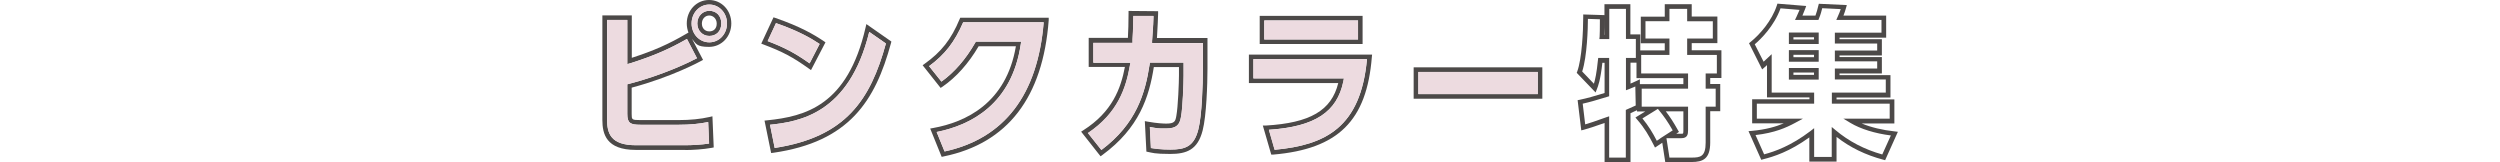
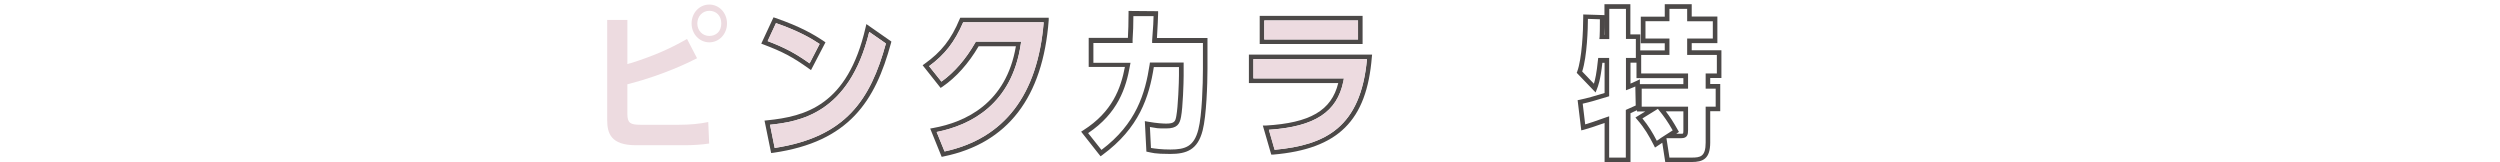
<svg xmlns="http://www.w3.org/2000/svg" version="1.1" viewBox="0 0 1919.5 124.6">
  <defs>
    <style>
      .cls-1 {
        fill: #eddbe0;
      }

      .cls-2 {
        fill: #4c4948;
      }
    </style>
  </defs>
  <g>
    <g id="_レイヤー_1" data-name="レイヤー_1">
      <g>
        <g>
-           <path class="cls-2" d="M526.2,115.1h-38.1c-22.7,0-25.6-12.3-25.6-23V11.8h22.6v32.6c16.9-5.5,28.1-10.4,42.1-18.6l1.4-.8c-.8-2.1-1.3-4.5-1.3-7,0-10.1,7.5-18,17.1-18s17.1,7.9,17.1,18-7.5,18-17.1,18-9.9-2.4-13.1-6.2l8.5,16.2-1.5.8c-.9.5-22.5,12.3-53.3,20.5v20.1c0,4.5,0,4.8,6.7,4.8h29.4c9,0,16.8-.8,23.8-2.4l2.1-.5,1,23.9-1.5.3c-6.4,1.2-15,1.7-20.4,1.7ZM466.1,15.3v76.8c0,10.1,2.7,19.4,22,19.4h38.1c5.2,0,12.6-.4,18.2-1.3l-.7-16.5c-6.7,1.4-14.1,2.1-22.5,2.1h-29.4c-7.8,0-10.2-1.2-10.2-8.3v-22.8l1.3-.3c26.8-7,46.7-16.8,52.2-19.7l-7.7-14.8c-14,8-26,13.1-43.5,18.7l-2.3.7V15.3h-15.5ZM544.6,3.5c-7.6,0-13.6,6.4-13.6,14.5s6,14.5,13.6,14.5,13.6-6.4,13.6-14.5-6-14.5-13.6-14.5ZM544.6,27.6c-5.2,0-9.2-4.1-9.2-9.6s4-9.7,9.2-9.7,9.2,3.6,9.2,9.7-4,9.6-9.2,9.6ZM544.6,11.9c-3.2,0-5.7,2.6-5.7,6.2s2.4,6,5.7,6,5.7-2.1,5.7-6-2.9-6.2-5.7-6.2Z" />
          <path class="cls-2" d="M592.1,117.6l-5.1-25,1.9-.2c29.4-3,61.9-11.3,75.7-71.3l.6-2.6,19.2,13.4-.3,1.2c-12.1,44.5-32.1,75.8-90.3,84.2l-1.7.2ZM591.2,95.7l3.6,17.9c54.7-8.4,73.5-37,85.4-80.2l-12.8-8.9c-15.5,63.2-54.1,68.9-76.2,71.3ZM622.8,53.9l-1.7-1.2c-12.3-8.8-20.2-13-34.8-18.5l-1.8-.7,9.4-20.2,1.5.5c19.1,6.6,29.5,12.7,37.1,17.8l1.3.9-11.1,21.3ZM589.4,31.6c13.1,5,21.1,9.2,32.2,17.1l7.7-14.9c-7.4-4.9-16.7-10.1-33.5-16l-6.4,13.8Z" />
          <path class="cls-2" d="M723,120.4l-8.8-21.7,2.2-.4c25-4.5,56.2-19,63.6-62.8h-28.6c-7.8,13.3-17.2,23.8-27.8,31.1l-1.4.9-13.8-17.4,1.5-1.1c12.8-9.1,20.4-18.7,26.9-34.3l.5-1.1h67.9v1.9c-4.5,59.3-31.5,94.5-80.6,104.6l-1.4.3ZM719.1,101.3l6.1,15c45.9-10,71.5-43.4,76.1-99.2h-61.8c-6.5,15-13.9,24.7-26.2,33.7l9.5,11.9c9.9-7.1,18.6-17.1,25.9-29.8l.5-.9h34.8l-.3,2c-6.9,46.2-38.5,62.2-64.6,67.4Z" />
          <path class="cls-2" d="M845,120l-14.9-18.9,1.7-1.1c22.3-14.1,28.8-32.3,31.9-48.6h-27.8v-22.3h30.1c.3-6.4.5-10.9.5-18.9v-1.8l22.7.2v1.8c-.2,5.9-.2,7-.9,18.8h38.8v23.6c0,11.5-.8,36.2-3.7,47.3-3.8,15-12.4,18.1-24.9,18.1s-14-1-16.9-1.5l-1.4-.3-1.2-23.4,2.2.4c7.1,1.3,12.3,1.5,14.2,1.5,6.5,0,7.1-1.8,7.8-6,1.3-6.9,2-26,2-30.9v-6.5h-19.3c-3.6,22.9-11.2,46.8-39.5,67.5l-1.4,1ZM835.3,102l10.4,13.1c26.8-20.1,33.6-43.4,37-65.6l.2-1.5h25.9v10.1c0,5.1-.6,24.4-2,31.6-1,5.7-3.1,8.9-11.3,8.9s-6.3-.1-12.6-1.1l.8,16.1c3.1.5,7.9,1.2,14.9,1.2,11.6,0,18.2-2.4,21.5-15.4,2.8-10.7,3.5-35.1,3.5-46.4v-20h-39v-1.9c.9-12.3,1-14.1,1.1-18.7h-15.5c0,7.3-.2,11.6-.6,18v2.6h-30.1v15.2h28.5l-.4,2.1c-3,17.1-9.2,36.6-32.3,52Z" />
          <path class="cls-2" d="M976.1,118.8l-6.5-22.4h2.2c34.1-2,50.5-11.5,55.7-32.6h-68.6v-21.9h94.6l-.2,1.9c-3.9,48.9-25.8,70.6-75.7,74.9h-1.5ZM974.3,99.7l4.4,15.3c39.1-3.6,66.1-17.2,70.9-69.6h-87.2v14.8h69.5l-.4,2.1c-4.8,23.7-22,35-57.2,37.3ZM1046.2,33.8h-79V12.2h79v21.6ZM970.7,30.3h72v-14.6h-72v14.6Z" />
-           <path class="cls-2" d="M1184.2,75.8h-98.8v-24.1h98.8v24.1ZM1089,72.3h91.7v-17h-91.7v17Z" />
          <path class="cls-2" d="M1298.9,124.6h-20.3l-2.3-15-5.6,3.7-.9-1.8c-3.9-7.6-7-13-12.8-19.7l-1.3-1.6,7.5-4.6h-6.3v-1c-1.2.6-2.2,1-5,2.3v37.8h-19.9v-30.3c-8.8,3.1-11.6,4-15.9,5.2l-2,.5-2.8-23.2,1.6-.3c6.2-1.3,10.9-2.7,19.1-5.2v-23.2h-1.7c-1.5,13.6-3.3,18-4.2,20.2l-1,2.6-14.5-15.1.4-1c3.6-9.8,4.6-31,4.6-42v-1.8l16.3.5v1.7c0,5.7,0,10.6-.2,13.4h.2V3.2h19.9v23.2h7.6v12.3h18.8v-5.5h-18.4V12.8h18.4V3.2h20.7v9.5h19.7v20.4h-19.7v5.5h22.8v21.3h-8.6v4.6h7.7v20.9h-7.7v24c0,12.5-5.5,15-14.3,15ZM1281.7,121h17.2c6.7,0,10.7-.8,10.7-11.5v-27.6h7.7v-13.8h-7.7v-11.7h8.6v-14.2h-22.8v-12.6h19.7v-13.3h-19.7V6.8h-13.6v9.5h-18.4v13.3h18.4v12.6h-21.7v14.2h36v11.7h-35.6v13.8h35.6v18c0,3.2-.4,6.2-5.2,6.2h-11.4l2.3,14.8ZM1235.5,121h12.8v-36.6l1.1-.5c4-1.8,4.8-2.1,6.5-2.9l-.3-14.6c-2,.9-3.2,1.4-4.8,2l-2.4.9v-24.8h7.6v-14.6h-7.6V6.8h-12.8v23.2h-7.6l.2-2c.1-1,.2-6,.2-13.2l-9.2-.3c0,6.9-.6,28.8-4.4,40.4l9,9.4c.9-2.9,2.1-8.1,3.1-18.2l.2-1.6h8.4v29.4l-1.3.4c-8,2.4-13.1,4-19,5.3l1.9,15.9c3.6-1,7-2.2,16-5.4l2.4-.8v31.7ZM1261.1,91c4.7,5.8,7.7,10.7,11,17.1l2.8-1.9h-.1l9.5-6.1c-3.8-6.7-6.8-10.9-10.4-15.3l-1-1.2-11.8,7.3ZM1286.9,102.7h3.9c1.6,0,1.7,0,1.7-2.7v-14.5h-13.5c3,3.9,5.8,8.1,9.3,14.4l.8,1.4-2.1,1.4ZM1259.1,64.6h33.4v-4.6h-36v-11.9h-4.6v16.1c1.2-.5,2.5-1.1,4.7-2.1l2.5-1.2v3.7Z" />
-           <path class="cls-2" d="M1409.9,124.1h-20.7v-18.6c-15.1,10.9-27.4,14.8-35.5,16.8l-1.4.4-9.8-22,2.5-.2c11-1,18.7-3.3,24.6-5.8h-24.3v-18.5h44v-1.4h-32.6v-24.8c-.6.5-1.2,1.1-2,1.8l-1.7,1.5-10.1-20.1,1.1-.9c7.3-5.9,16.4-16.3,20.3-28.2l.4-1.3,22.1,1.8-.8,2.2c-.7,1.7-1.3,3.3-2.1,5.2h10c1-2.6,1.6-5.1,2-6.8l.6-2.3,21.5,1-.6,2.1c-.5,2-1.2,3.9-2,6h32.8v16.9h-35.8v1.2h32.5v12.5h-32.5v1.2h32.5v12.6h-32.5v1.3h39.1v17.2h-41.4v1.4h44.4v18.5h-25.1c7.2,3,16,5.1,25.4,6.1l2.4.3-9.8,21.8-1.5-.4c-13.5-3.6-25.5-9.4-35.8-17.5v19ZM1392.8,120.5h13.6v-23l2.9,2.4c10.2,8.6,22.3,14.9,35.9,18.7l6.6-14.6c-12.1-1.5-23.3-5-31-9.6l-5.5-3.3h35.6v-11.5h-44.4v-8.5h41.4v-10.1h-39.1v-8.4h32.5v-5.5h-32.5v-8.3h32.5v-5.4h-32.5v-8.3h35.8v-9.8h-34.7l1.1-2.5c1-2.1,1.7-4,2.3-5.8l-14.2-.7c-.5,2-1.2,4.9-2.5,7.9l-.4,1.1h-18l1.2-2.5c1-2.2,1.7-3.7,2.3-5.2l-14.6-1.2c-5,13.8-15.3,23.8-19.8,27.6l6.8,13.4c.6-.5,1.1-1,1.8-1.7l4.4-4.1v29.5h32.6v8.5h-44v11.5h35.4l-6.1,3.3c-6.7,3.6-15.5,7.6-30.3,9.3l6.6,14.8c8.3-2.2,20.6-6.5,35.6-17.9l2.8-2.2v22.1ZM1396.4,61.1h-22.9v-8.9h22.9v8.9ZM1377,57.5h15.8v-1.8h-15.8v1.8ZM1396.4,47.4h-22.9v-8.9h22.9v8.9ZM1377,43.9h15.8v-1.8h-15.8v1.8ZM1396.4,33.8h-22.9v-8.8h22.9v8.8ZM1377,30.3h15.8v-1.7h-15.8v1.7Z" />
        </g>
        <g>
          <path class="cls-1" d="M713.4,50.7l9.5,11.9c9.9-7.1,18.6-17.1,25.9-29.8l.5-.9h34.8l-.3,2c-6.9,46.2-38.5,62.2-64.6,67.4l6.1,15c45.9-10,71.5-43.4,76.1-99.2h-61.8c-6.5,15-13.9,24.7-26.2,33.7Z" />
-           <path class="cls-1" d="M884.6,30.9c.8-12.3.9-14.1,1-18.7h-15.5c0,7.3-.2,11.6-.6,18v2.6h-30.1v15.2h28.5l-.4,2.1c-3,17.1-9.2,36.6-32.3,52l10.4,13.1c26.8-20.1,33.6-43.4,37-65.6l.2-1.5h25.9v10.1c0,5.1-.6,24.4-2,31.6-1,5.7-3.1,8.9-11.3,8.9s-6.3-.1-12.6-1.1l.8,16.1c3.1.5,7.9,1.2,14.9,1.2,11.6,0,18.2-2.4,21.5-15.4,2.8-10.7,3.5-35.1,3.5-46.4v-20h-39v-1.9Z" />
          <path class="cls-1" d="M591.2,95.7l3.6,17.9c54.7-8.4,73.5-37,85.4-80.2l-12.8-8.9c-15.5,63.2-54.1,68.9-76.2,71.3Z" />
          <path class="cls-1" d="M629.3,33.7c-7.4-4.9-16.7-10.1-33.5-16l-6.4,13.8c13.1,5,21.1,9.2,32.2,17.1l7.7-14.9Z" />
          <path class="cls-1" d="M544.6,3.5c-7.6,0-13.6,6.4-13.6,14.5s6,14.5,13.6,14.5,13.6-6.4,13.6-14.5-6-14.5-13.6-14.5ZM544.6,27.6c-5.2,0-9.2-4.1-9.2-9.6s4-9.7,9.2-9.7,9.2,3.6,9.2,9.7-4,9.6-9.2,9.6Z" />
          <rect class="cls-1" x="970.7" y="15.7" width="72" height="14.6" />
-           <rect class="cls-1" x="1089" y="55.2" width="91.7" height="17" />
          <path class="cls-1" d="M1031.4,62.4c-4.8,23.7-22,35-57.2,37.3l4.4,15.3c39.1-3.6,66.1-17.2,70.9-69.6h-87.2v14.8h69.5l-.4,2.1Z" />
          <path class="cls-1" d="M484,48.5l-2.3.7V15.3h-15.5v76.8c0,10.1,2.7,19.4,22,19.4h38.1c5.2,0,12.6-.4,18.2-1.3l-.7-16.5c-6.7,1.4-14.1,2.1-22.5,2.1h-29.4c-7.8,0-10.2-1.2-10.2-8.3v-22.8l1.3-.3c26.8-7,46.7-16.8,52.2-19.7l-7.7-14.8c-14,8-26,13.1-43.5,18.7Z" />
        </g>
      </g>
    </g>
  </g>
</svg>